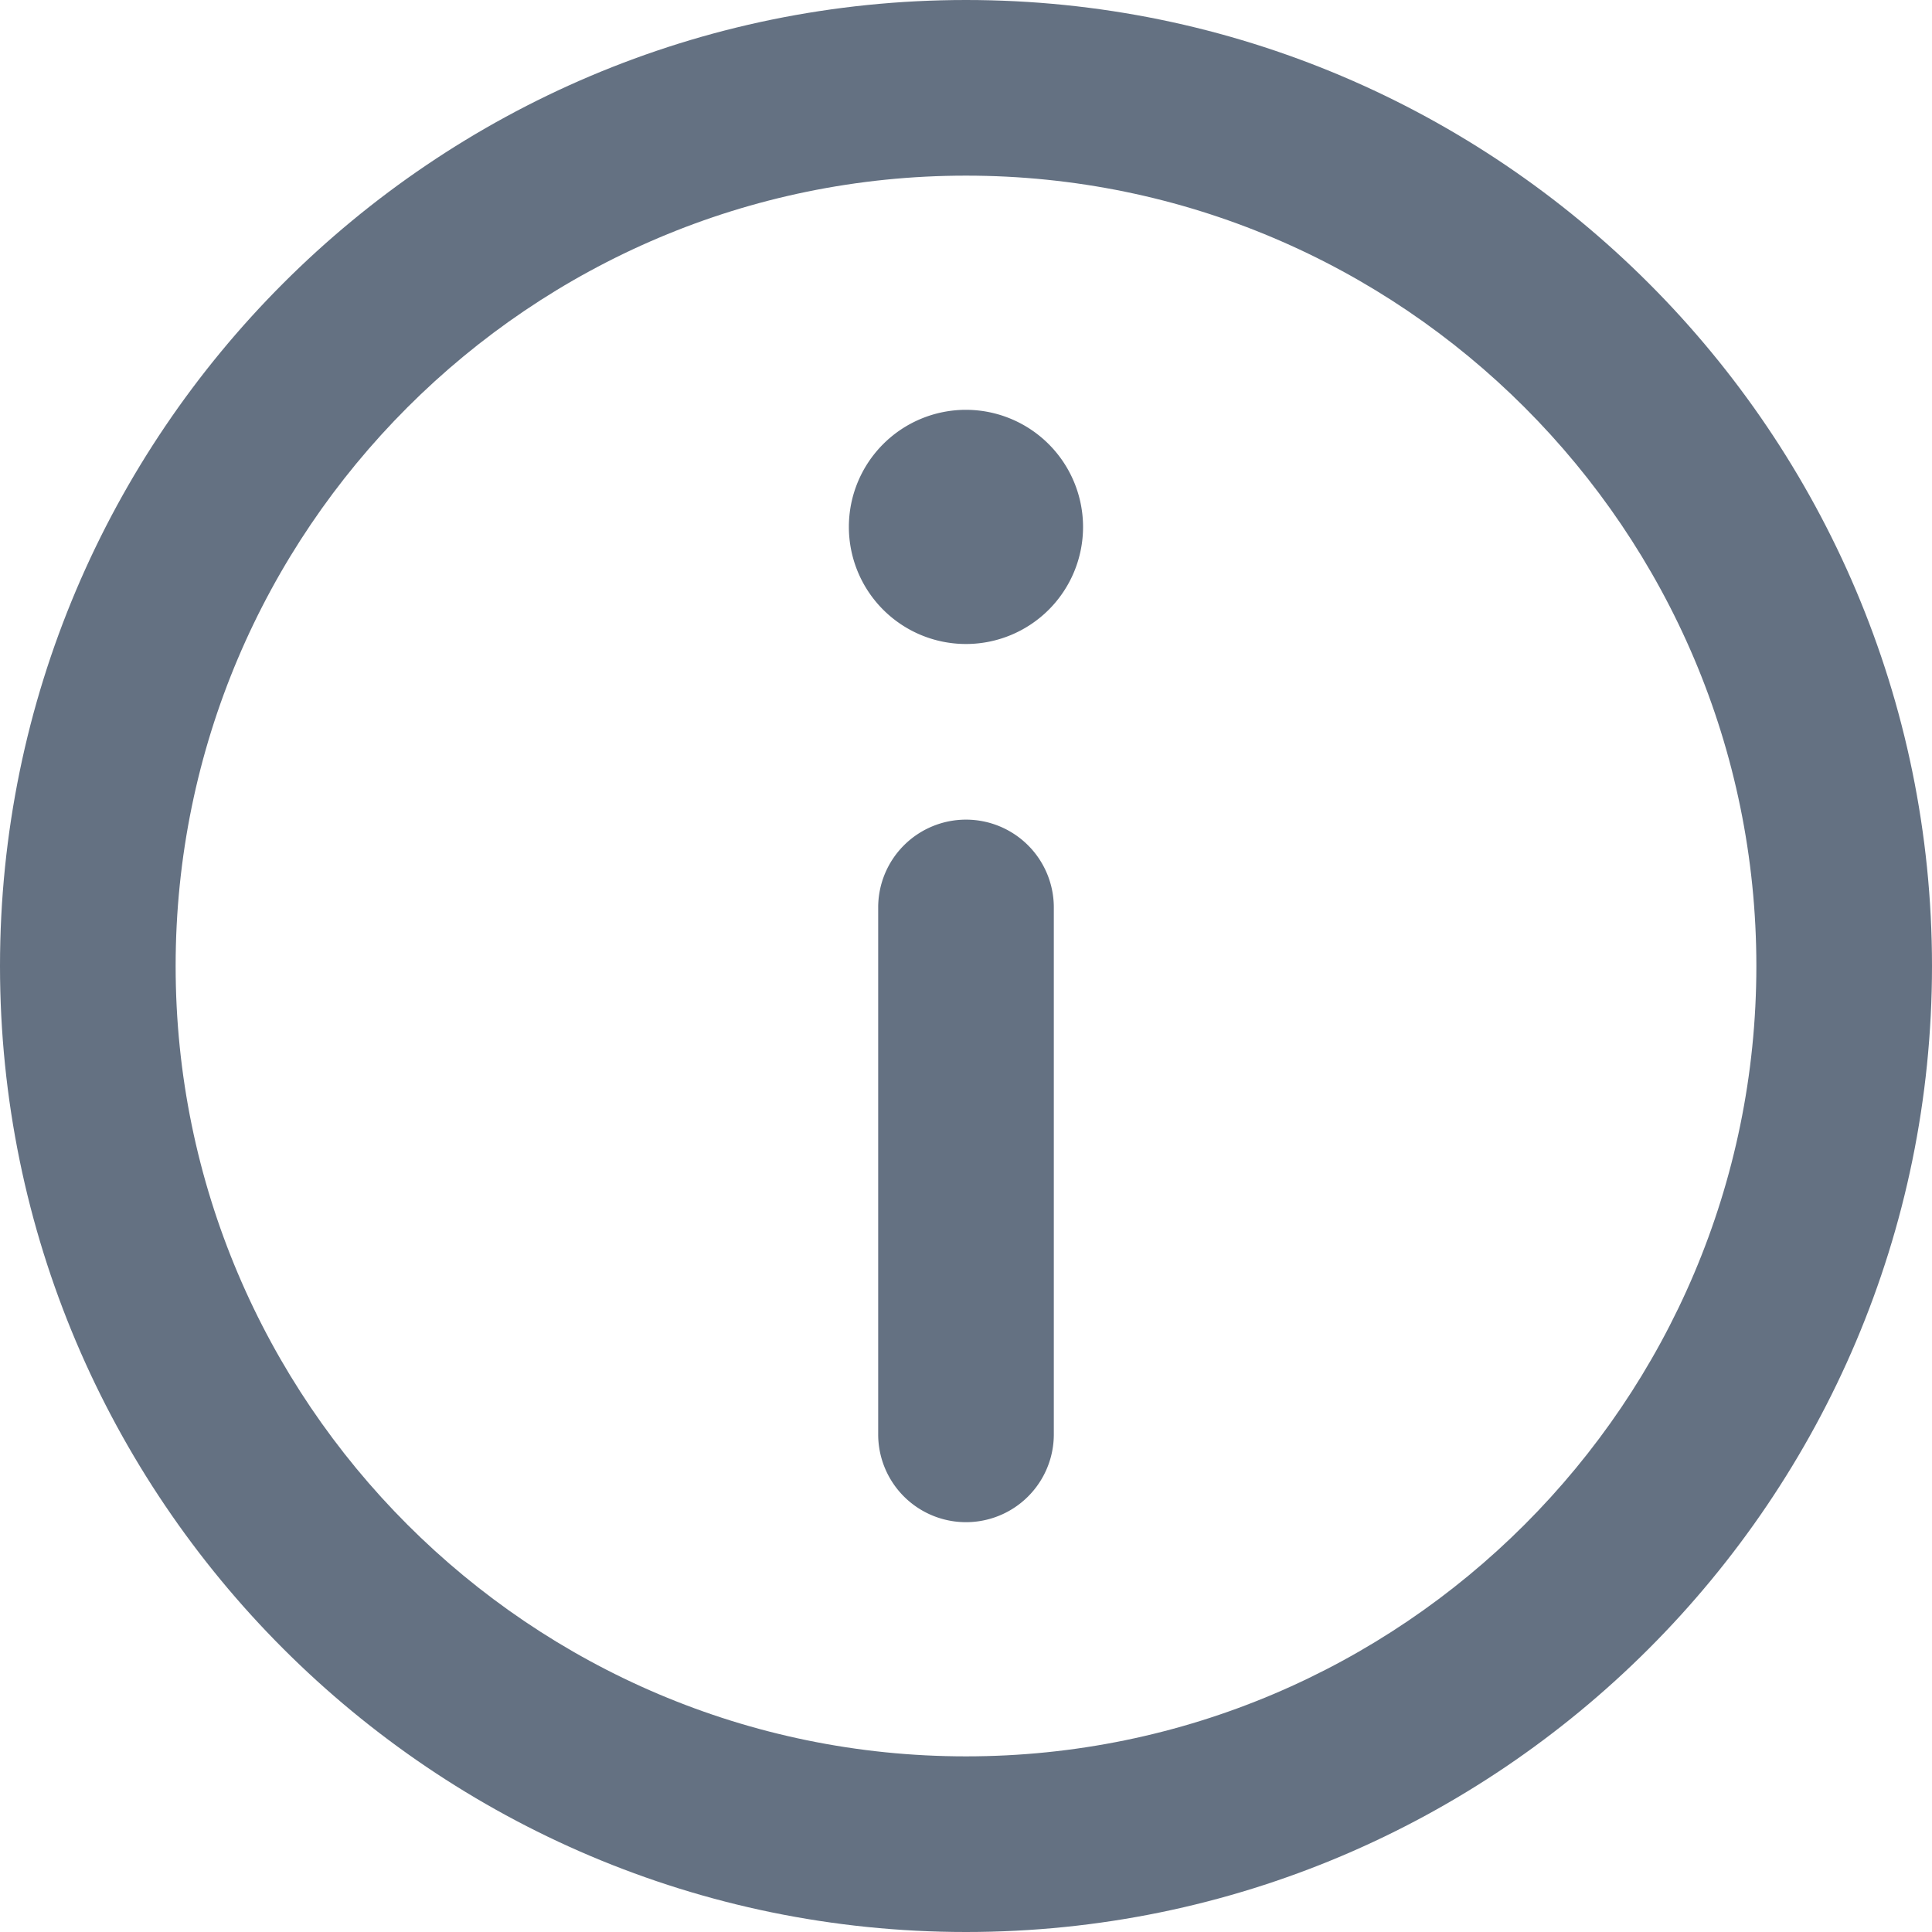
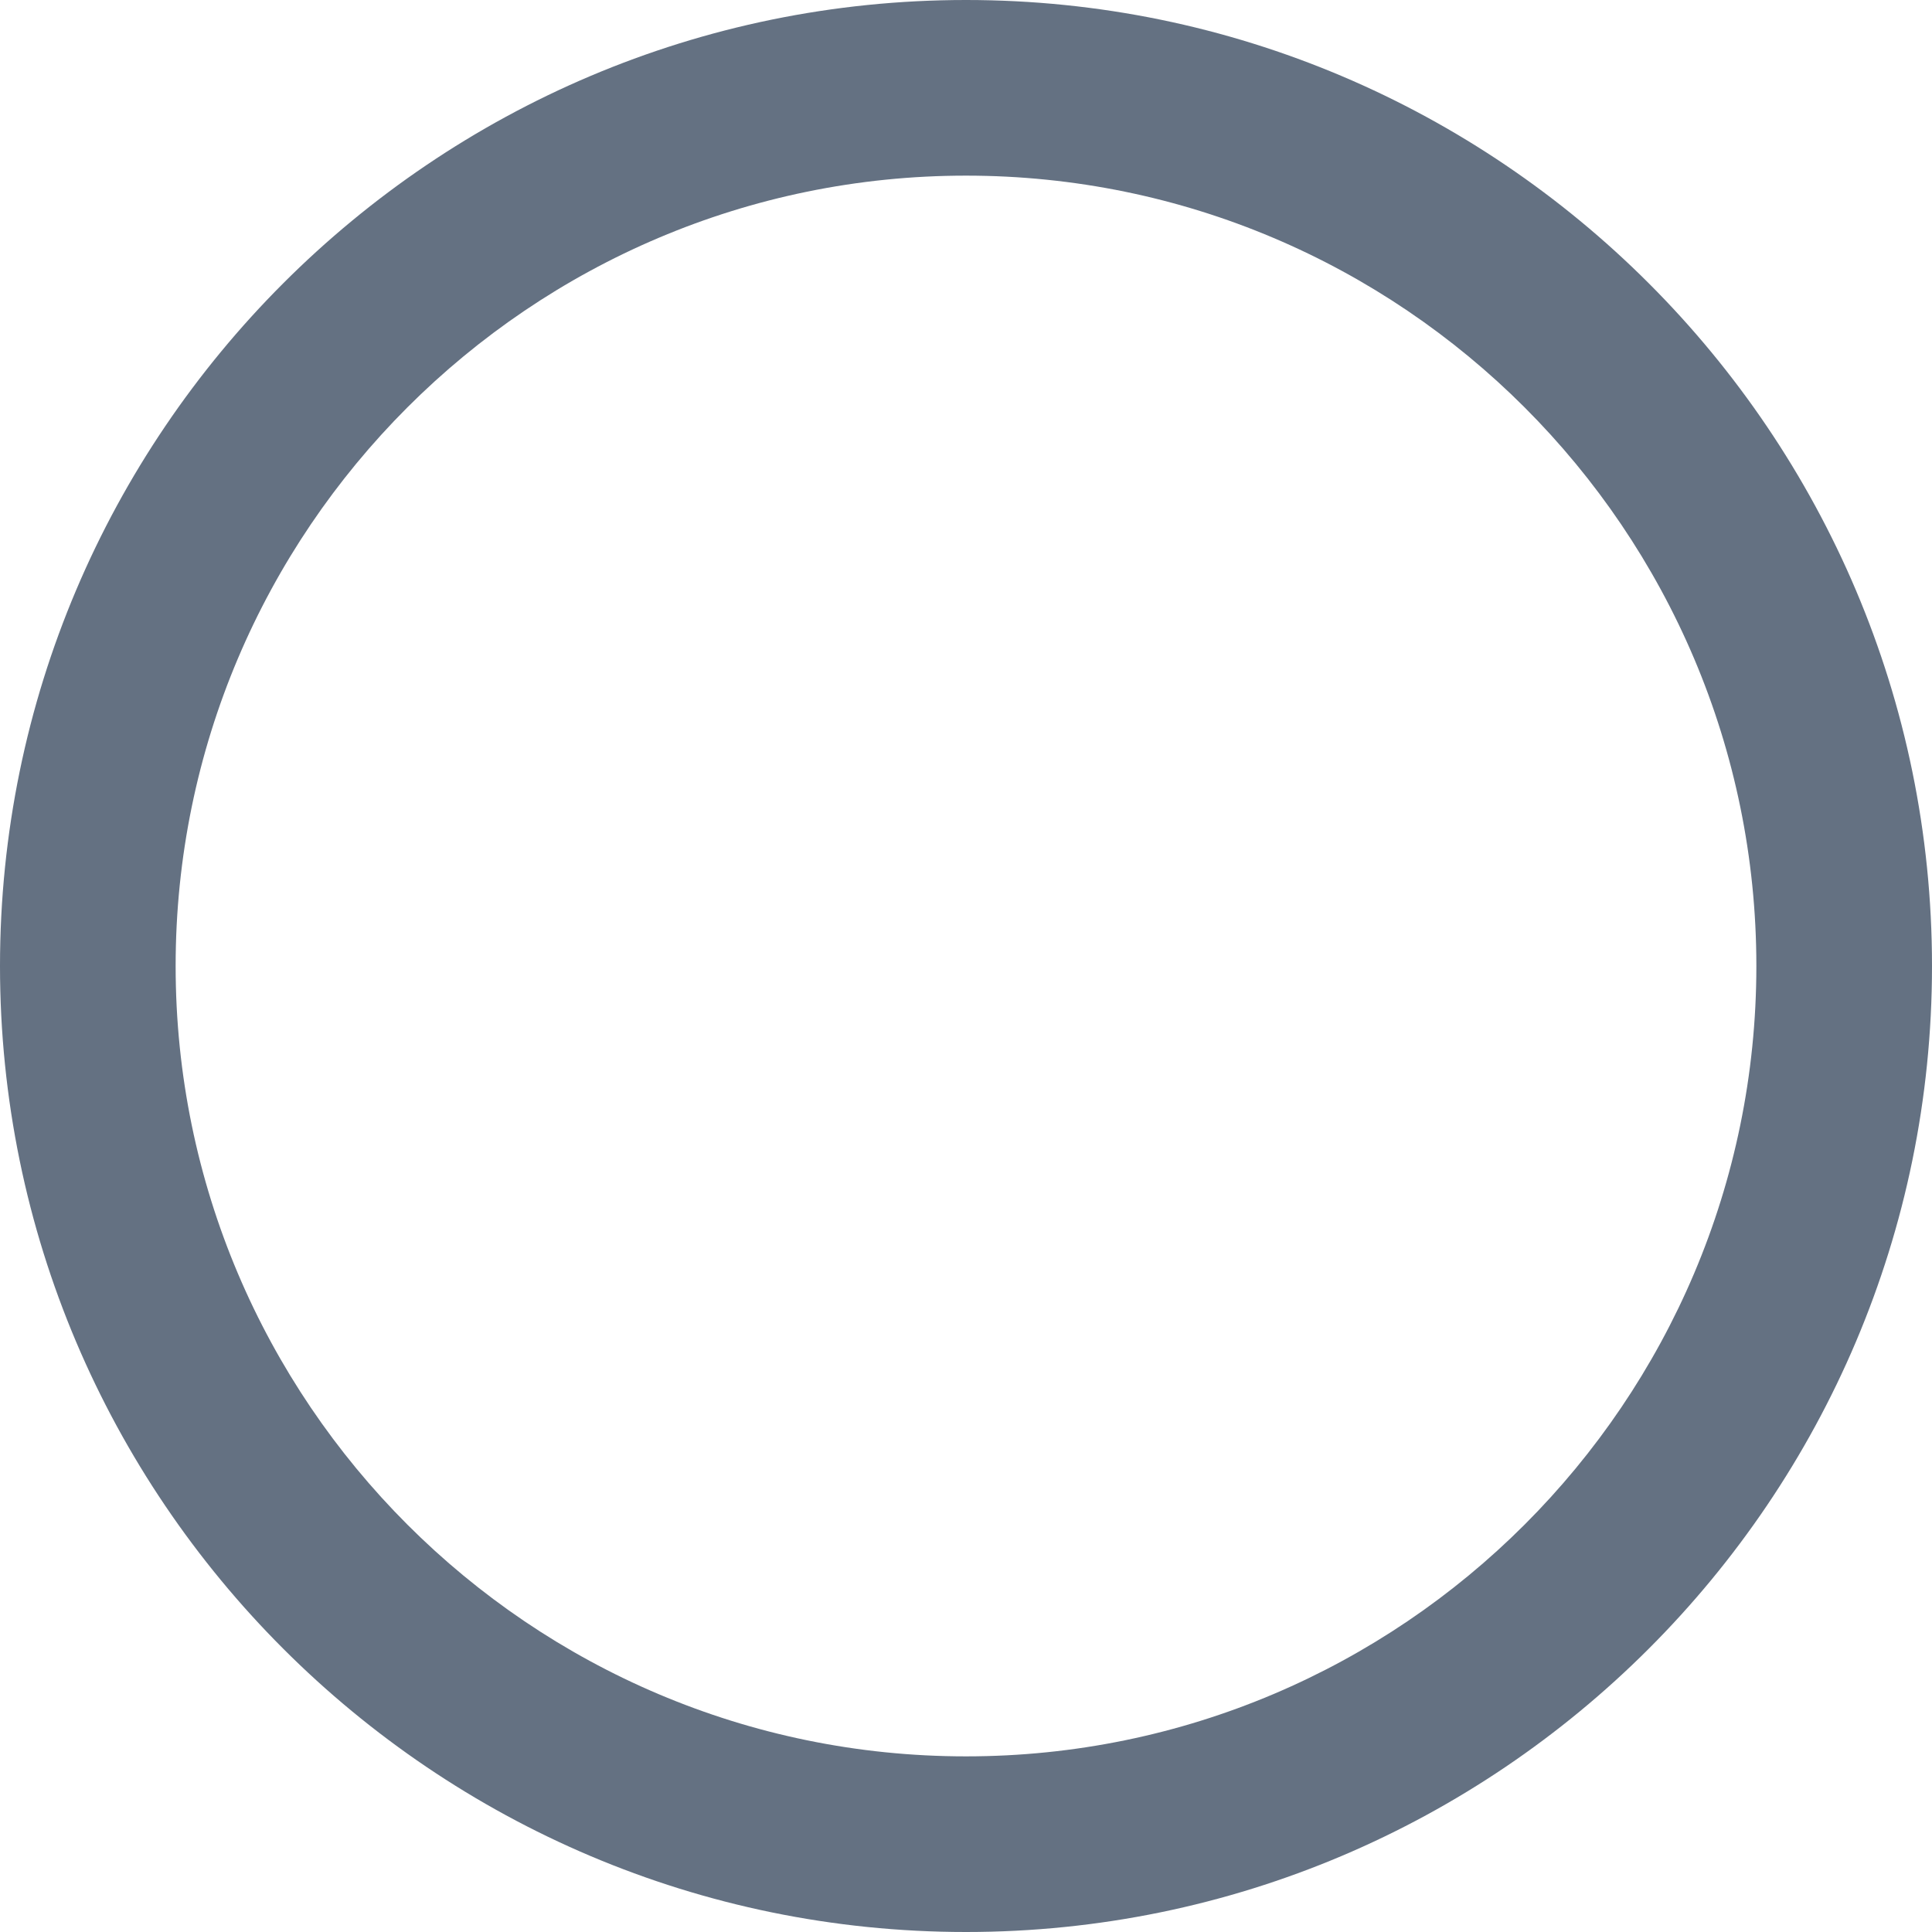
<svg xmlns="http://www.w3.org/2000/svg" id="Capa_1" data-name="Capa 1" viewBox="0 0 330 330">
  <defs>
    <style>.cls-1{fill:#647182;}</style>
  </defs>
  <title>information</title>
  <path class="cls-1" d="M165,0C74.019,0,0,74.02,0,165.001S74.019,330,165,330s165-74.018,165-164.999S255.981,0,165,0Zm0,300C90.56,300,30,239.44,30,165.001S90.56,30,165,30,300,90.562,300,165.001,239.439,300,165,300Z" transform="translate(0 -0)" />
-   <path class="cls-1" d="M164.998,70a20,20,0,1,0,19.996,20.009A20.025,20.025,0,0,0,164.998,70Z" transform="translate(0 -0)" />
-   <path class="cls-1" d="M165,140a15,15,0,0,0-15,15v90a15,15,0,0,0,30,0V155A15,15,0,0,0,165,140Z" transform="translate(0 -0)" />
</svg>